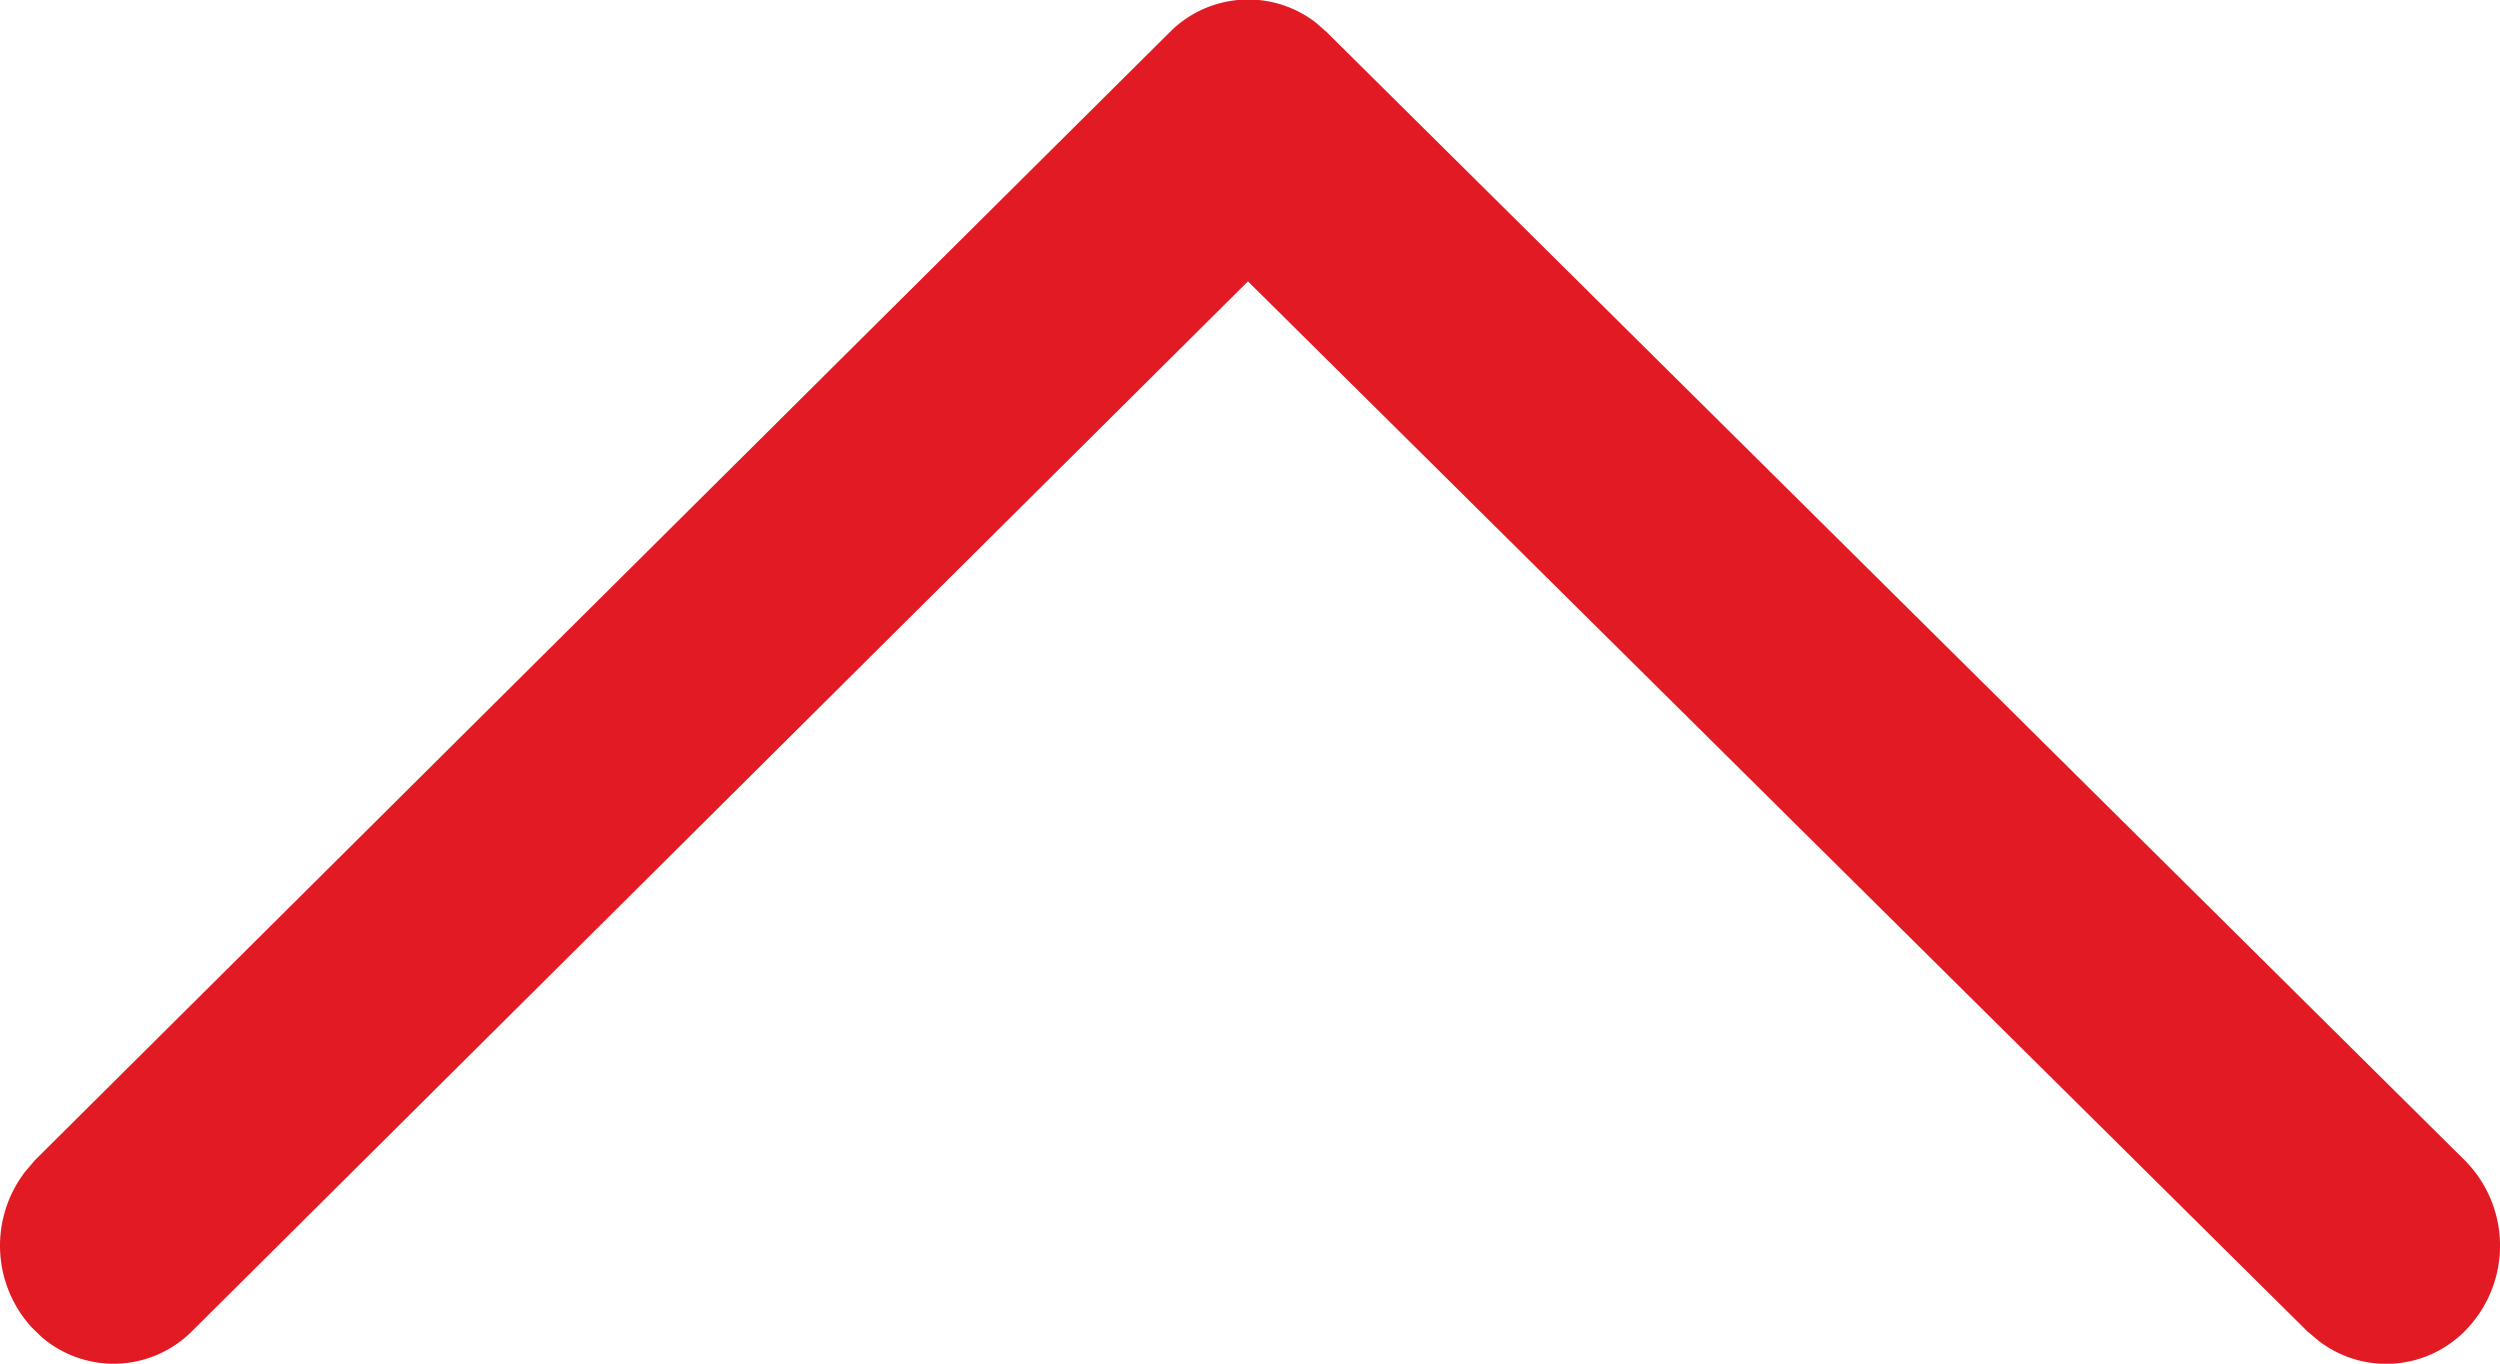
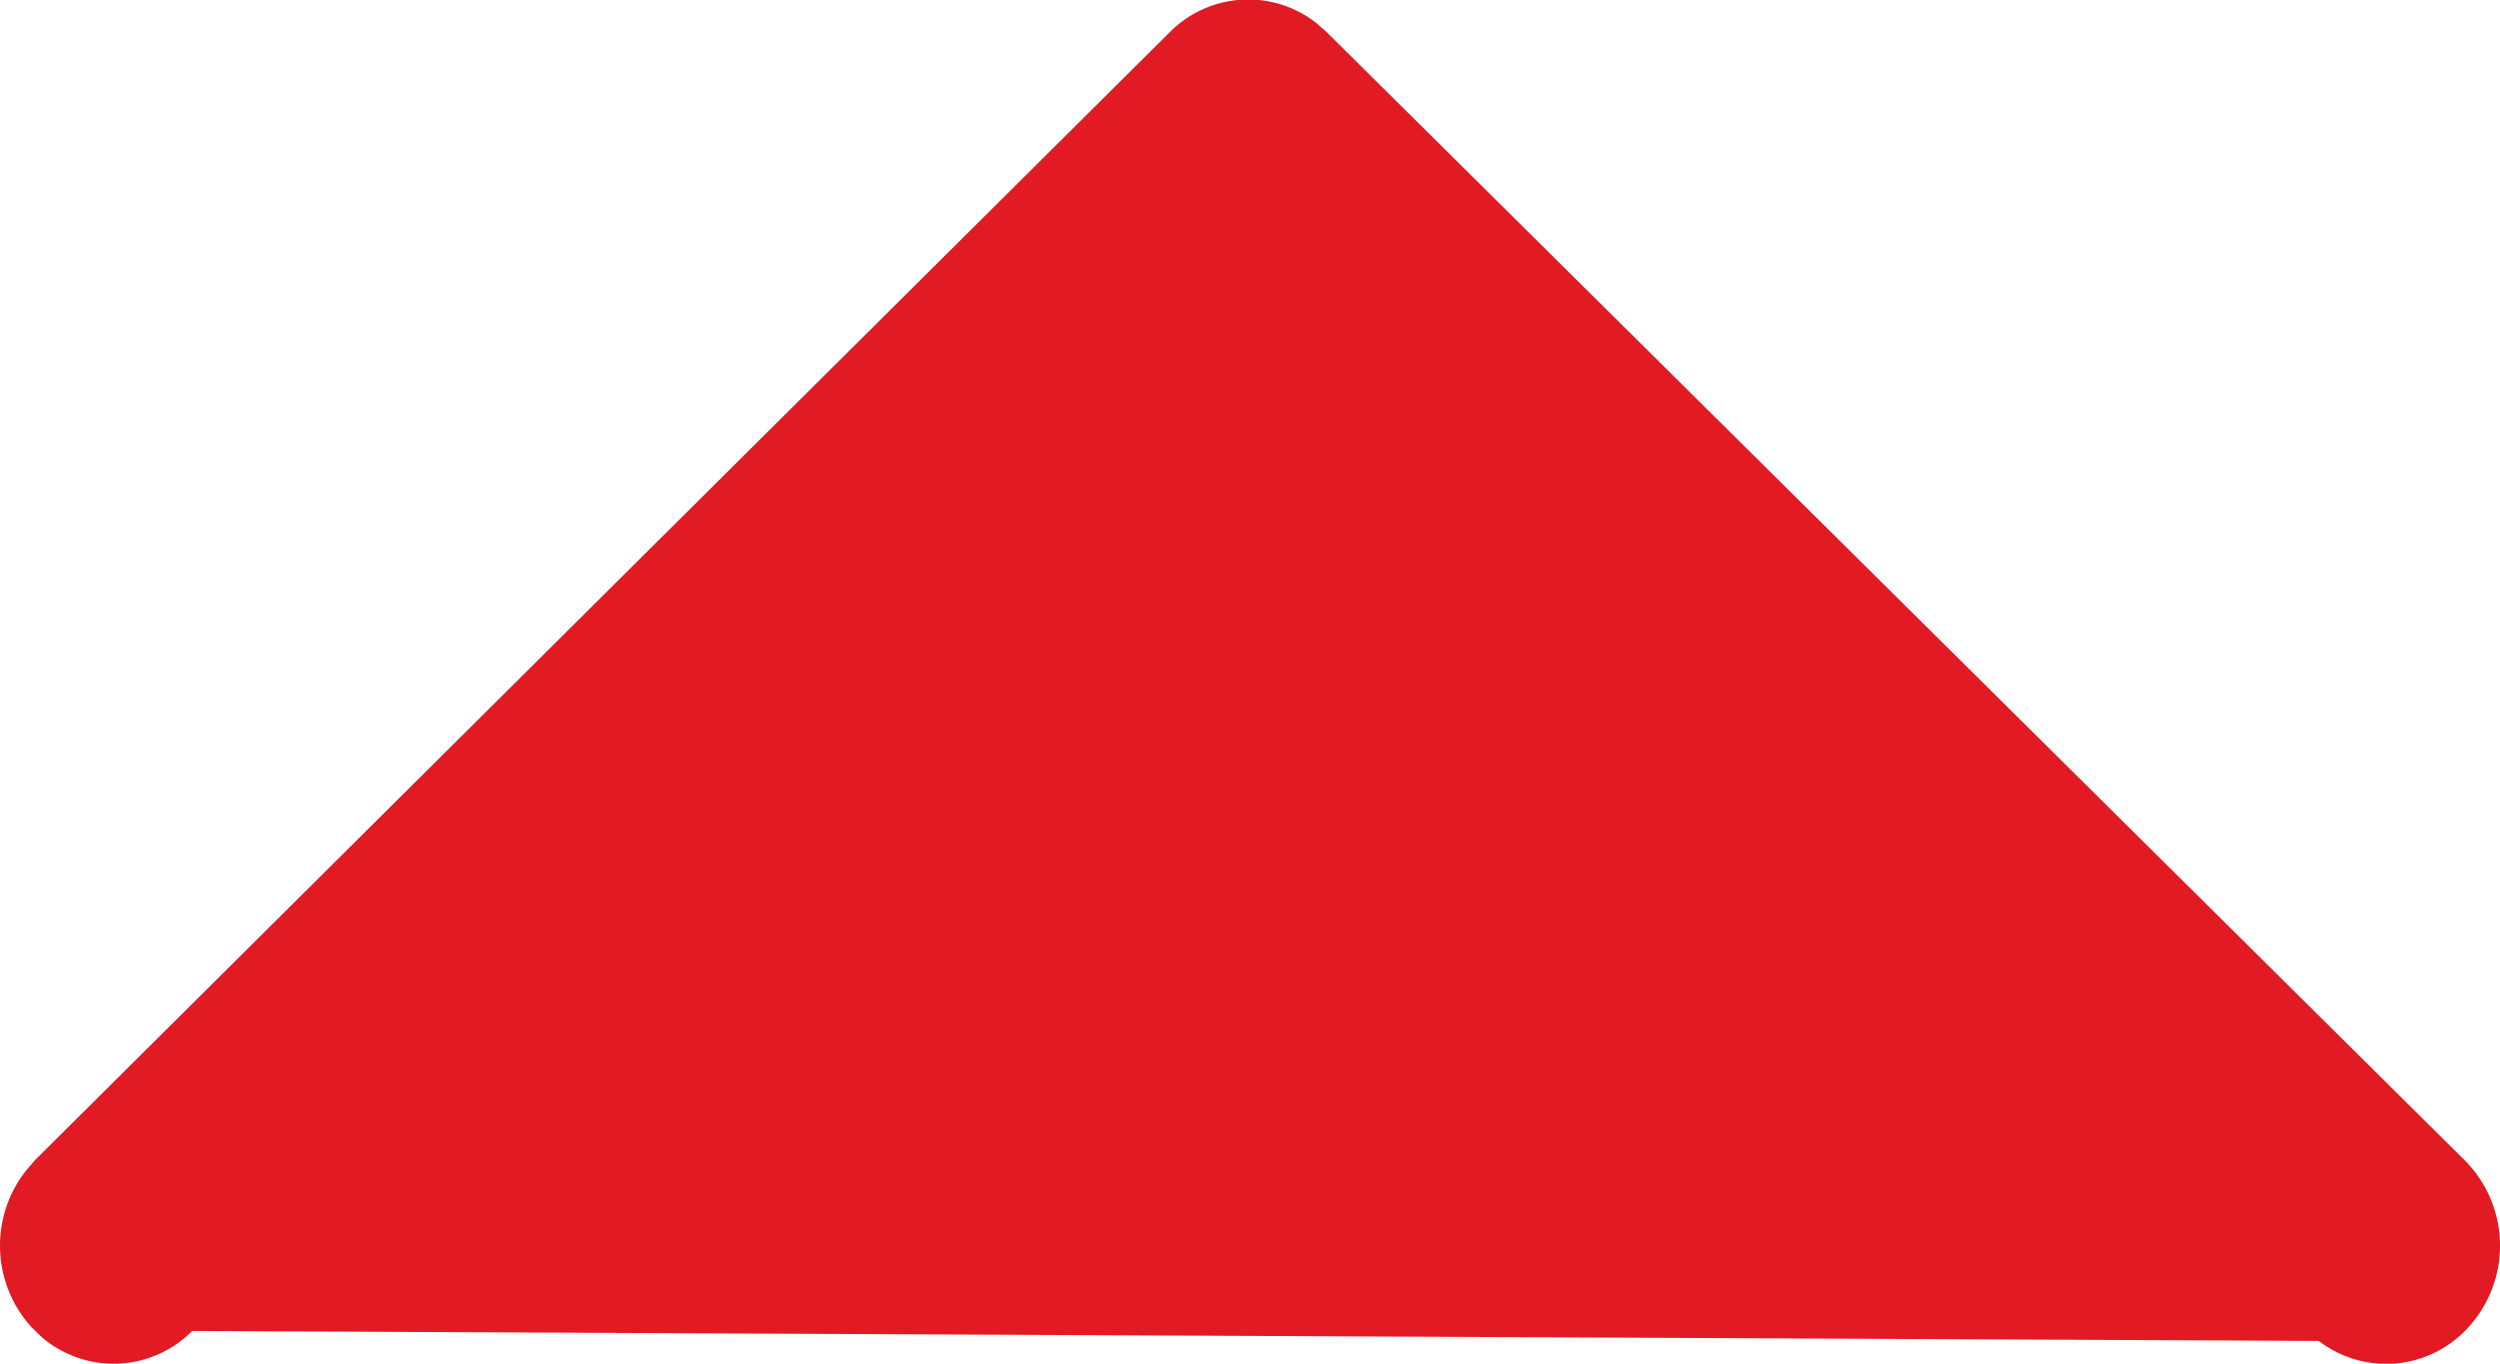
<svg xmlns="http://www.w3.org/2000/svg" width="22" height="12" viewBox="0 0 22 12">
  <defs>
    <style>.a{fill:#e21a23;}</style>
  </defs>
-   <path class="a" d="M.32.278A1.067,1.067,0,0,1,1.691.223l.1.085,9.925,9.985a.973.973,0,0,1,.083,1.289l-.082.093L1.788,21.691a1.065,1.065,0,0,1-1.467.032A.974.974,0,0,1,.2,20.405l.084-.1,9.24-9.323L.288,1.692A.973.973,0,0,1,.231.37Z" transform="translate(0 12) rotate(-90)" />
+   <path class="a" d="M.32.278A1.067,1.067,0,0,1,1.691.223l.1.085,9.925,9.985a.973.973,0,0,1,.083,1.289l-.082.093L1.788,21.691a1.065,1.065,0,0,1-1.467.032A.974.974,0,0,1,.2,20.405L.288,1.692A.973.973,0,0,1,.231.37Z" transform="translate(0 12) rotate(-90)" />
</svg>